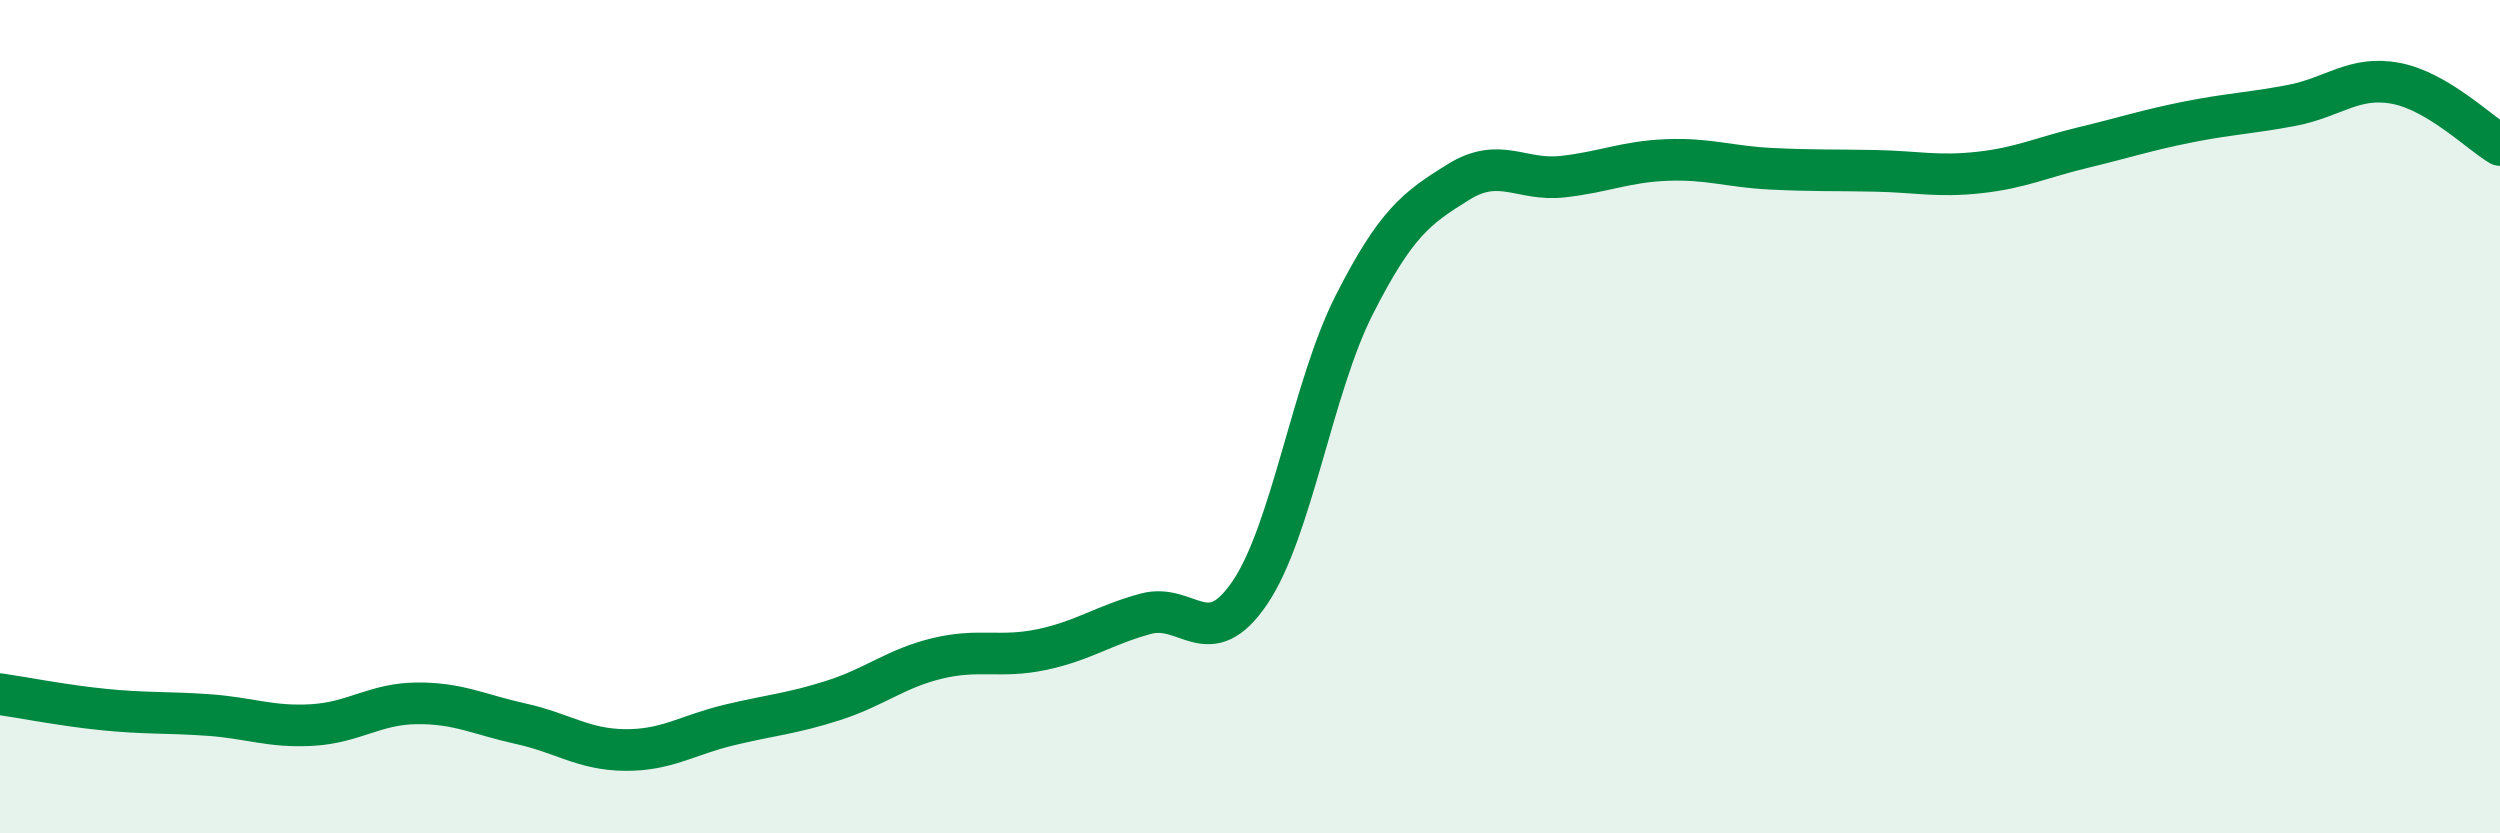
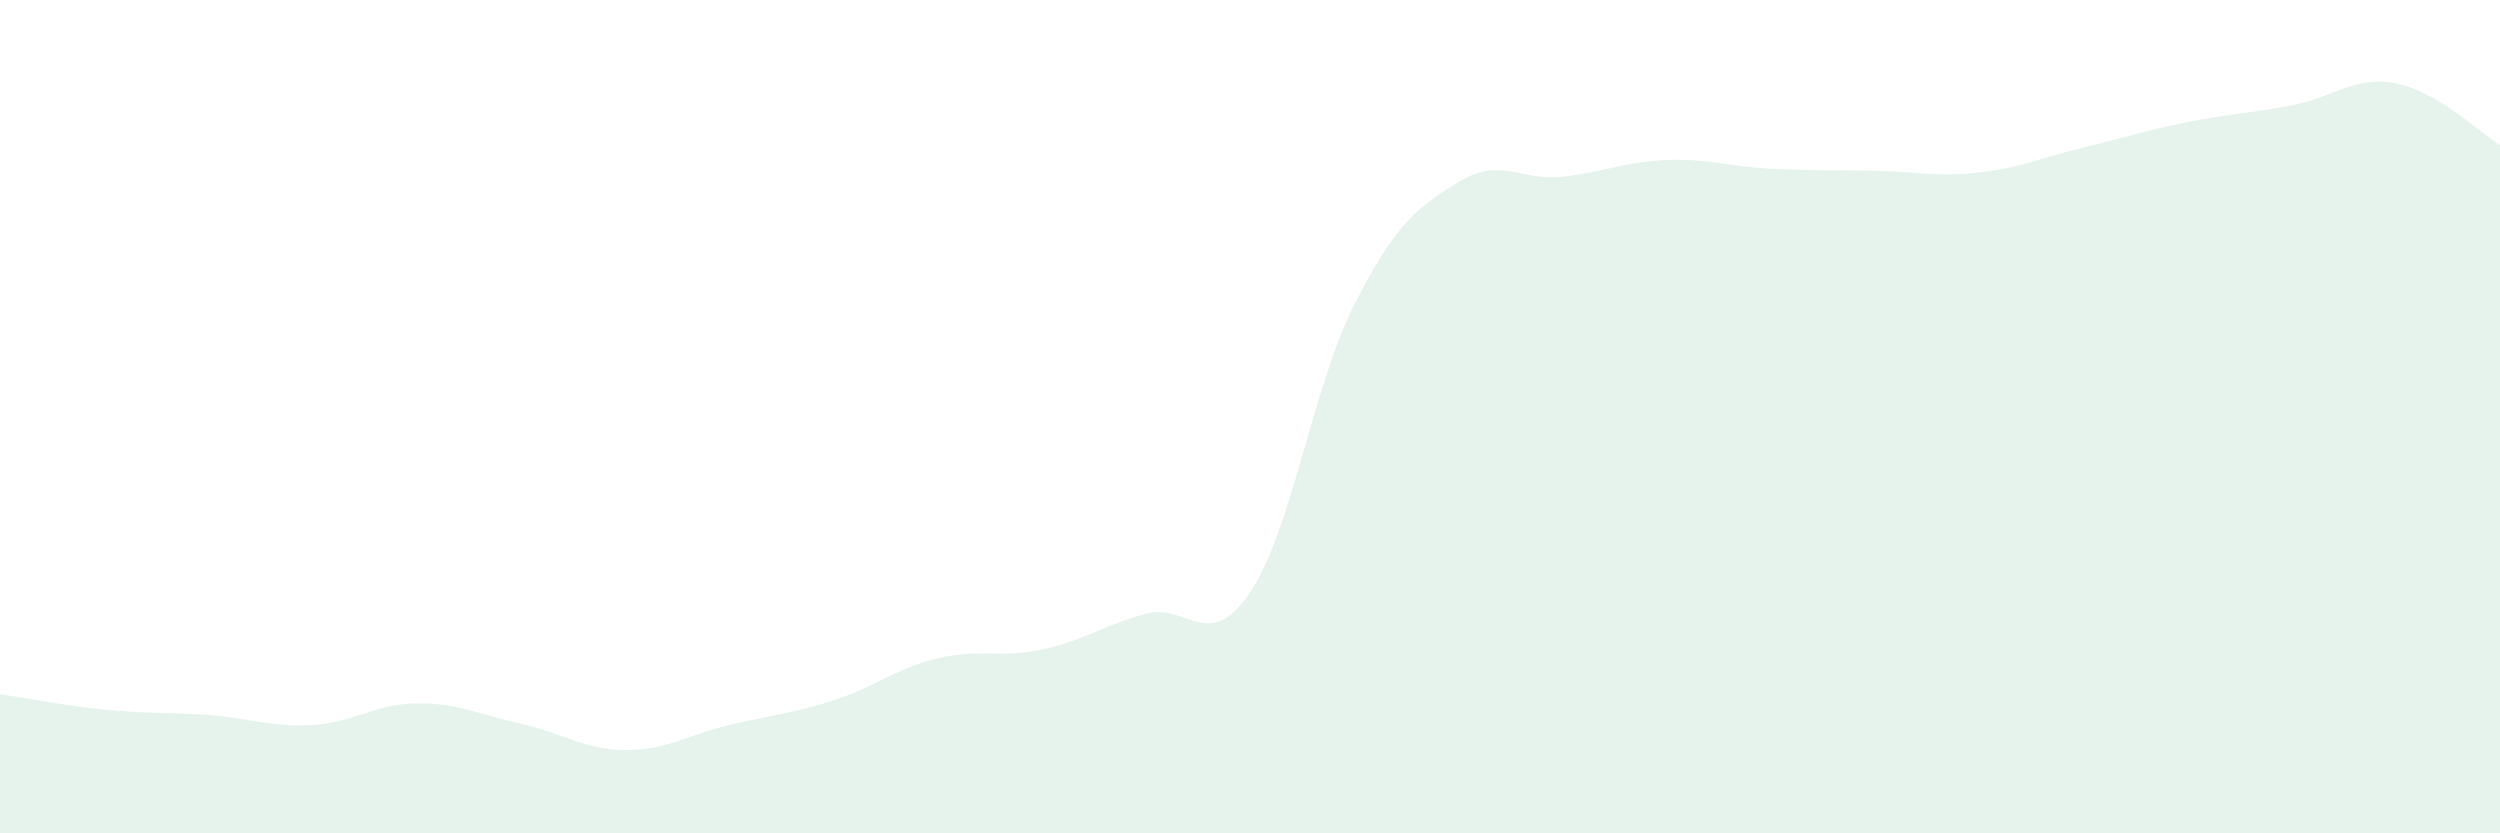
<svg xmlns="http://www.w3.org/2000/svg" width="60" height="20" viewBox="0 0 60 20">
  <path d="M 0,16.66 C 0.5,16.73 1.5,16.93 2.5,17.03 C 3.5,17.13 4,17.09 5,17.16 C 6,17.23 6.5,17.46 7.5,17.4 C 8.5,17.34 9,16.89 10,16.88 C 11,16.87 11.5,17.15 12.5,17.37 C 13.5,17.59 14,17.99 15,18 C 16,18.01 16.5,17.64 17.5,17.4 C 18.5,17.16 19,17.13 20,16.81 C 21,16.49 21.5,16.04 22.5,15.8 C 23.5,15.56 24,15.8 25,15.59 C 26,15.38 26.5,15 27.5,14.73 C 28.5,14.46 29,15.7 30,14.22 C 31,12.74 31.5,9.29 32.5,7.32 C 33.5,5.35 34,4.99 35,4.37 C 36,3.75 36.5,4.35 37.5,4.24 C 38.5,4.13 39,3.88 40,3.84 C 41,3.8 41.5,4 42.5,4.05 C 43.5,4.1 44,4.08 45,4.1 C 46,4.12 46.5,4.25 47.5,4.14 C 48.5,4.03 49,3.78 50,3.54 C 51,3.3 51.5,3.13 52.5,2.93 C 53.5,2.73 54,2.72 55,2.53 C 56,2.34 56.5,1.81 57.5,2 C 58.5,2.19 59.5,3.18 60,3.48L60 20L0 20Z" fill="#008740" opacity="0.1" stroke-linecap="round" stroke-linejoin="round" />
-   <path d="M 0,16.66 C 0.5,16.73 1.5,16.93 2.5,17.03 C 3.5,17.13 4,17.09 5,17.16 C 6,17.23 6.5,17.46 7.5,17.4 C 8.5,17.34 9,16.89 10,16.88 C 11,16.87 11.5,17.15 12.5,17.37 C 13.5,17.59 14,17.99 15,18 C 16,18.01 16.5,17.64 17.5,17.4 C 18.5,17.16 19,17.13 20,16.81 C 21,16.49 21.5,16.04 22.5,15.8 C 23.5,15.56 24,15.8 25,15.59 C 26,15.38 26.5,15 27.5,14.73 C 28.5,14.46 29,15.7 30,14.22 C 31,12.74 31.5,9.29 32.5,7.32 C 33.5,5.35 34,4.99 35,4.37 C 36,3.75 36.5,4.35 37.5,4.24 C 38.5,4.13 39,3.88 40,3.84 C 41,3.8 41.5,4 42.5,4.05 C 43.5,4.1 44,4.08 45,4.1 C 46,4.12 46.5,4.25 47.5,4.14 C 48.5,4.03 49,3.78 50,3.54 C 51,3.3 51.5,3.13 52.5,2.93 C 53.5,2.73 54,2.72 55,2.53 C 56,2.34 56.5,1.81 57.5,2 C 58.5,2.19 59.5,3.18 60,3.48" stroke="#008740" stroke-width="1" fill="none" stroke-linecap="round" stroke-linejoin="round" />
</svg>